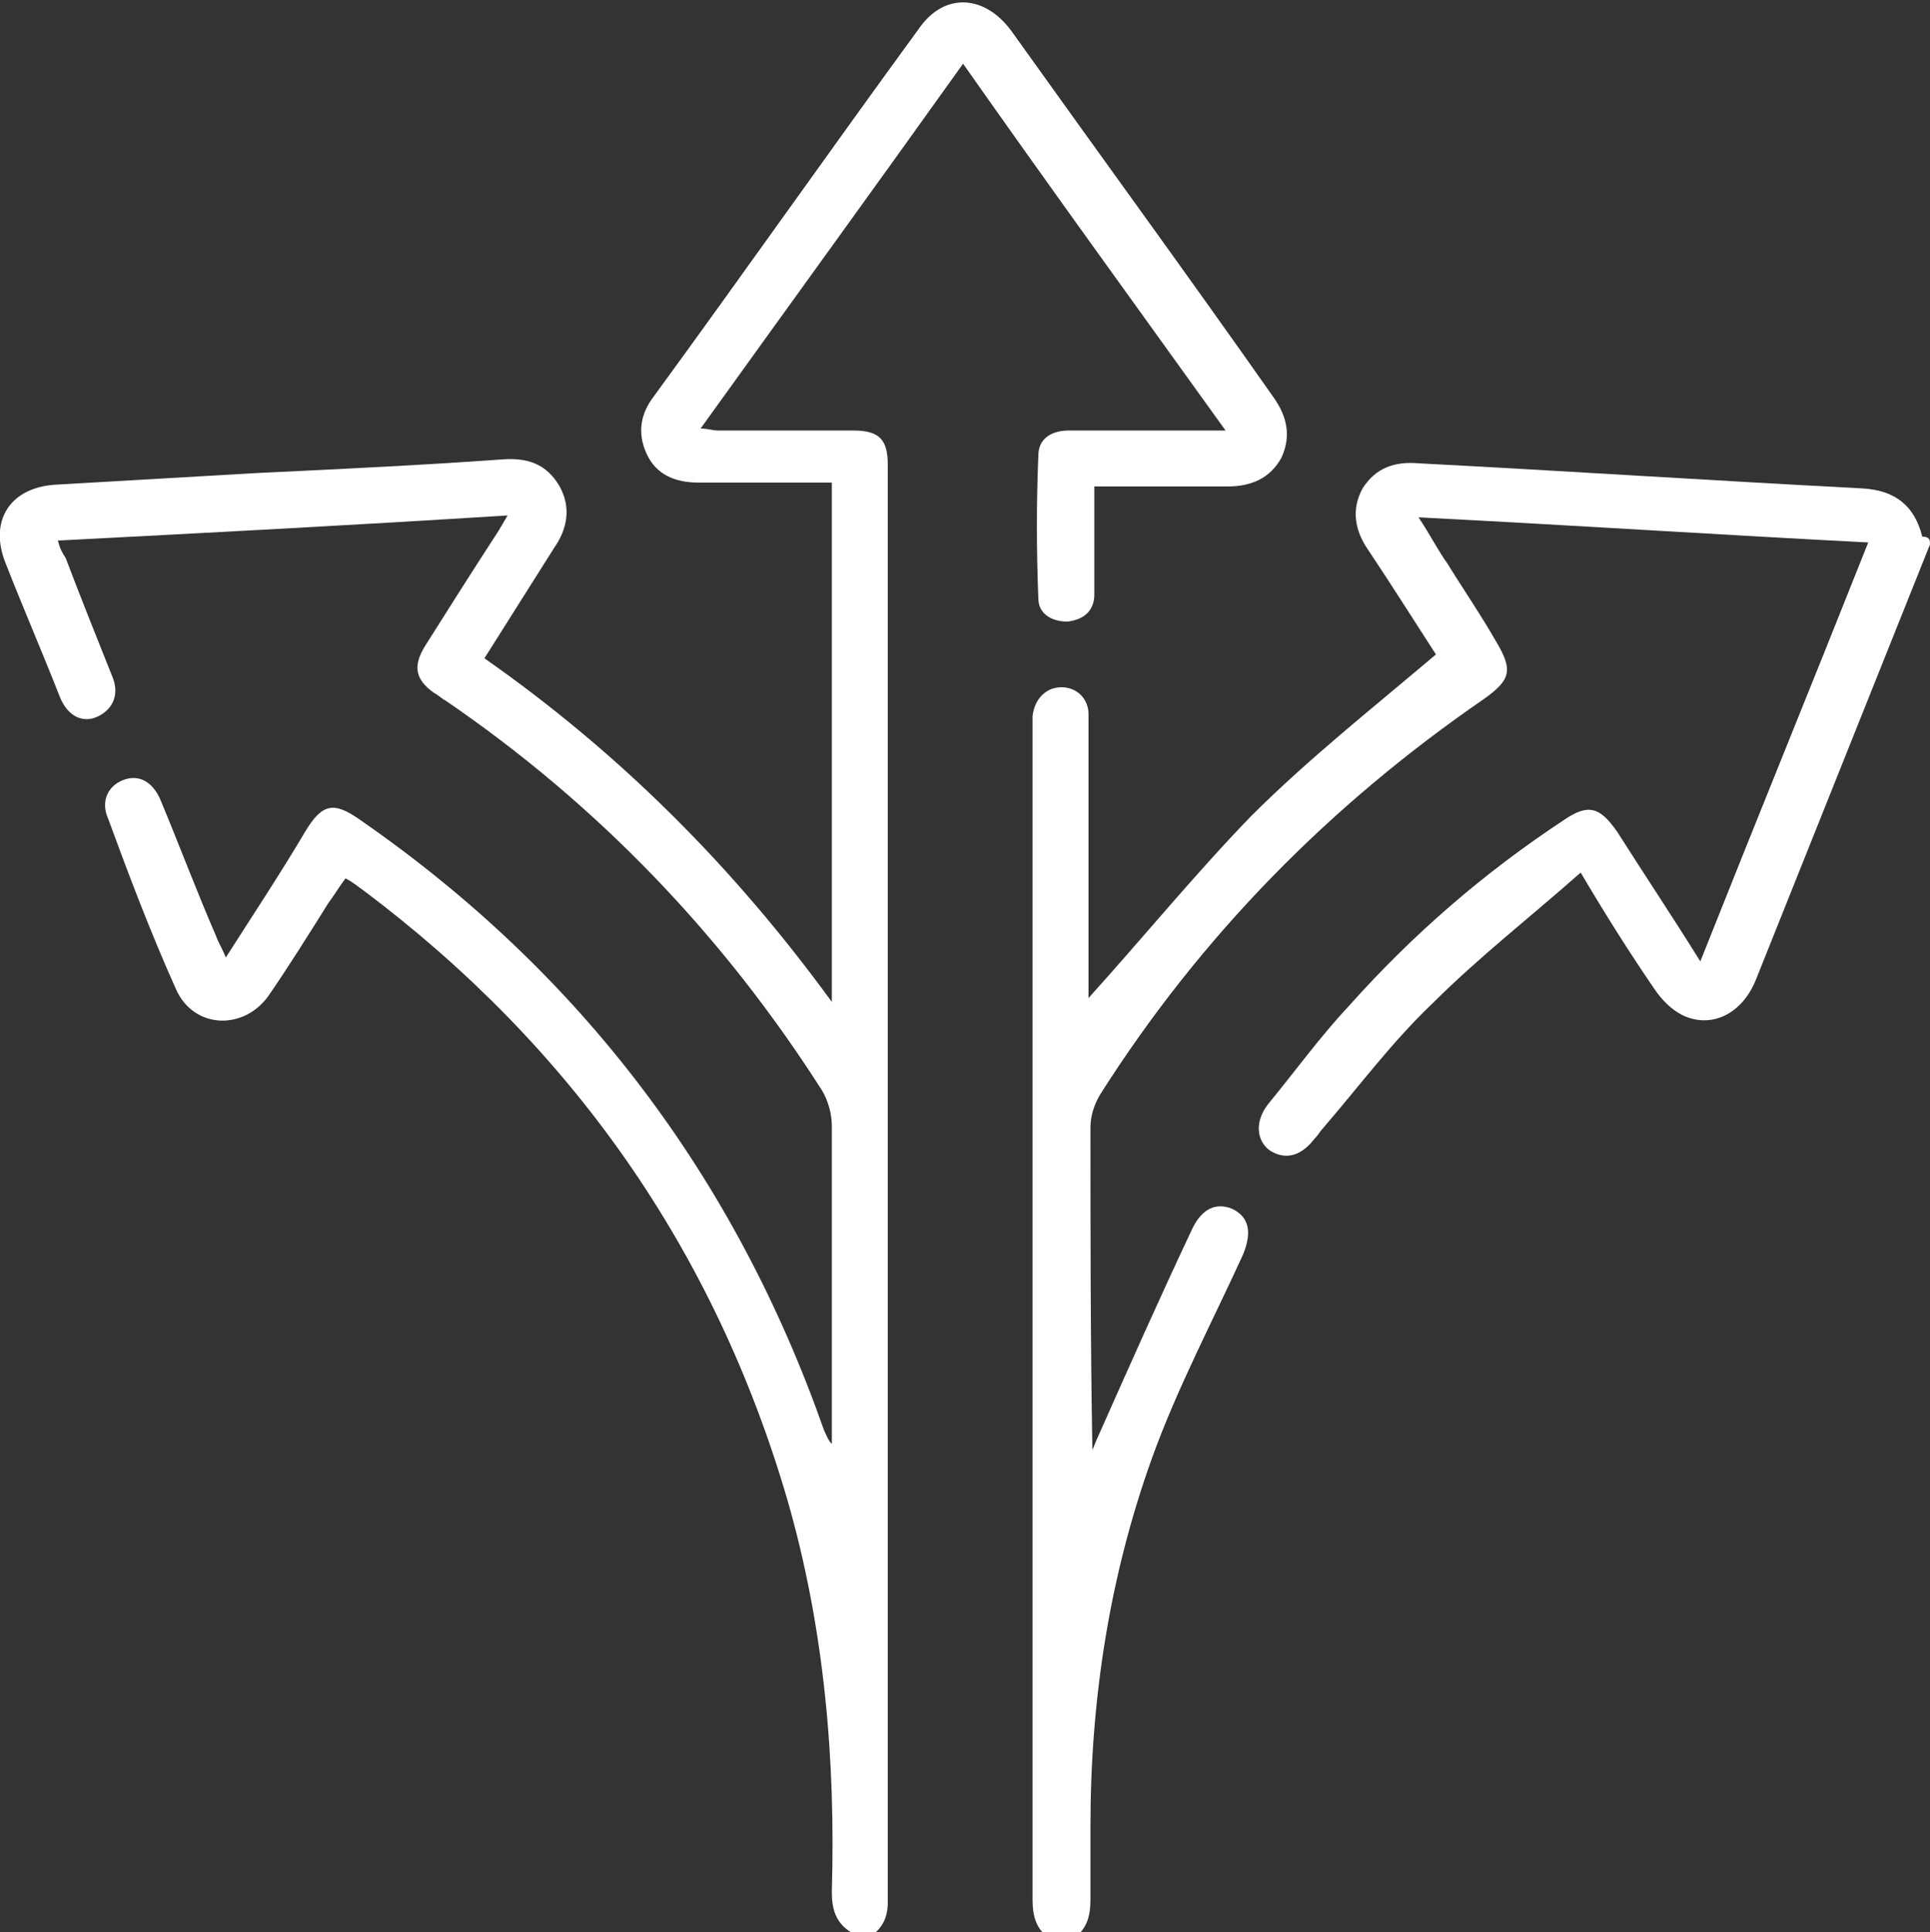
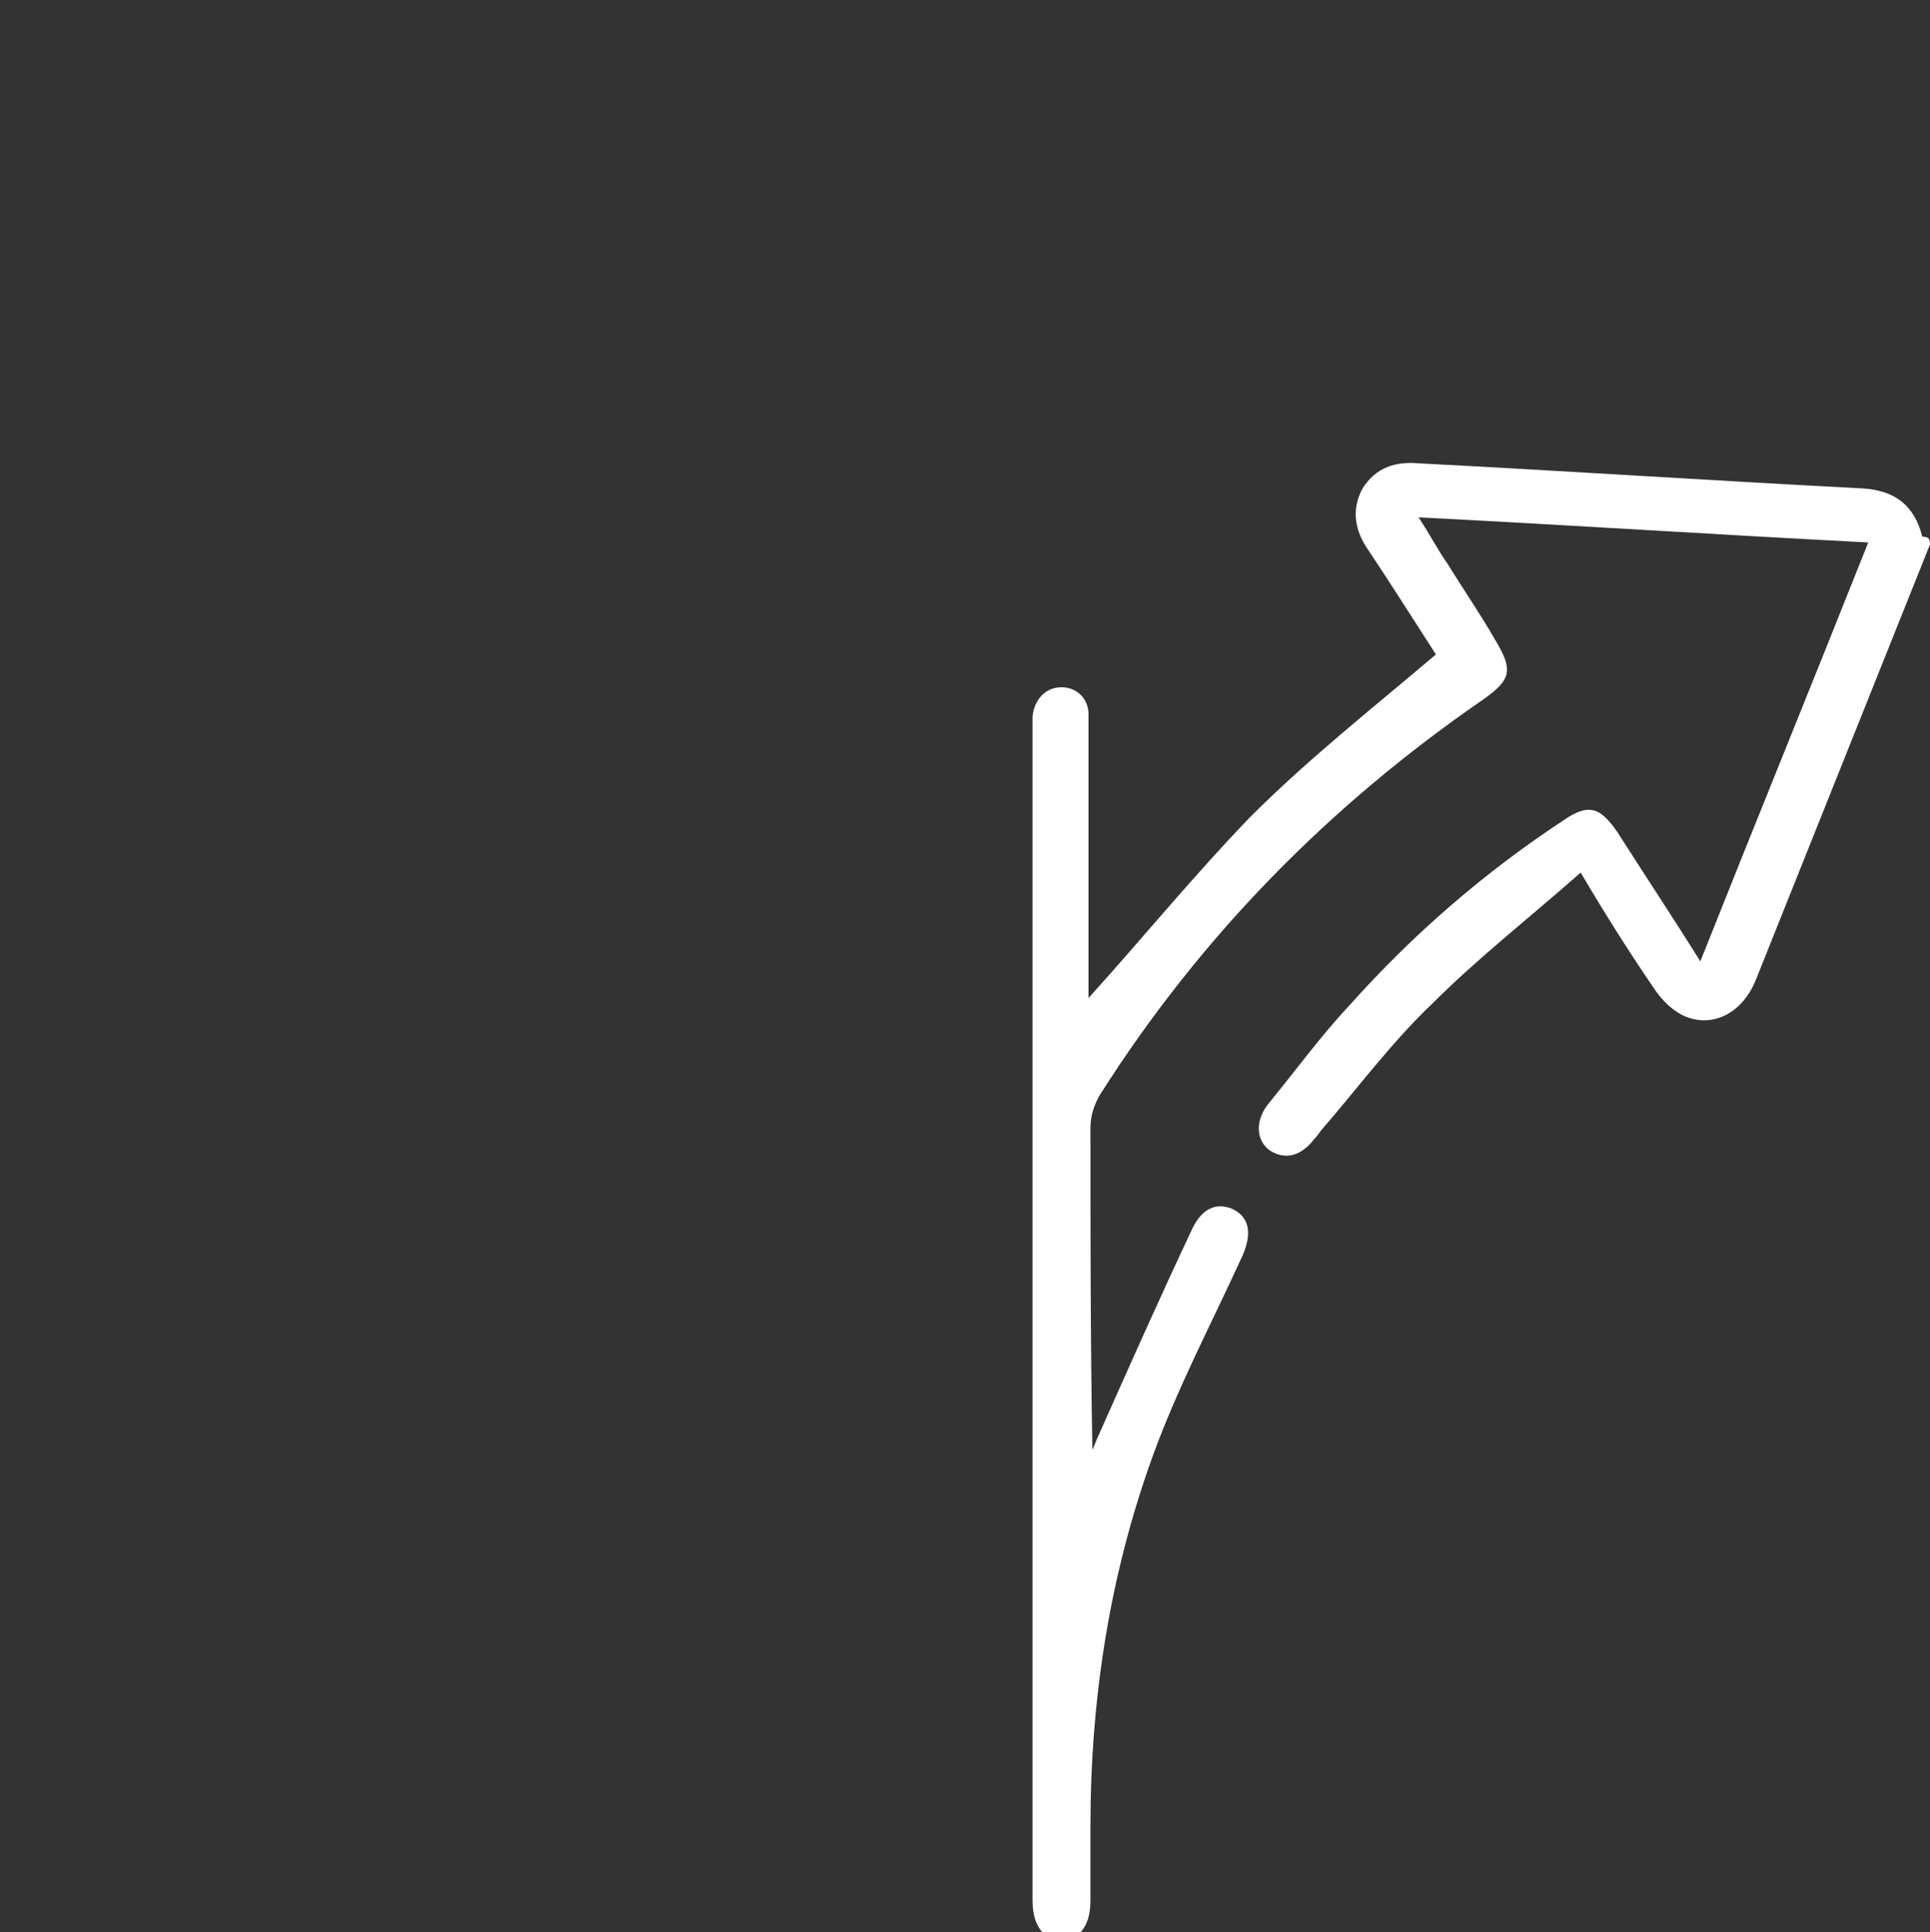
<svg xmlns="http://www.w3.org/2000/svg" version="1.1" id="Layer_1" x="0px" y="0px" viewBox="0 0 100 100.1" style="enable-background:new 0 0 100 100.1;" xml:space="preserve">
  <rect x="0" y="0" width="100" height="100.1" fill="#333333" stroke="none" />
  <style type="text/css">
	.st0{fill:#FFFFFF;}
</style>
-   <path class="st0" d="M44.1,100.1c-0.8-0.5-1-1.2-1-2.1c0.2-6.9-0.4-13.7-2.3-20.3c-3.8-13-11.2-23.5-22-31.6  c-0.3-0.2-0.5-0.4-0.9-0.6c-0.3,0.4-0.6,0.9-0.9,1.3c-1,1.6-2,3.2-3.1,4.8c-1.3,1.8-3.9,1.7-4.8-0.4c-1.3-2.9-2.4-5.8-3.5-8.8  c-0.4-0.9,0-1.7,0.8-2c0.8-0.3,1.5,0.1,1.9,1c1,2.4,1.9,4.8,2.9,7.1c0.1,0.3,0.3,0.6,0.5,1.1c1.4-2.2,2.8-4.3,4.1-6.5  c0.9-1.5,1.5-1.6,2.9-0.6c11.4,7.9,19.4,18.5,24,31.6c0.1,0.2,0.2,0.5,0.4,0.7c0-0.4,0-0.8,0-1.2c0-5.1,0-10.2,0-15.3  c0-0.6-0.2-1.3-0.5-1.8c-5.1-8-11.6-14.8-19.5-20.2c-0.2-0.1-0.4-0.3-0.6-0.4c-1-0.7-1.1-1.4-0.5-2.4c1.2-1.9,2.4-3.8,3.7-5.8  c0.2-0.3,0.3-0.5,0.6-1C18.4,27.2,10.8,27.6,3,28c0.1,0.4,0.2,0.6,0.4,0.9C4.2,31,5,33,5.8,35c0.4,0.9,0.1,1.7-0.7,2.1  c-0.8,0.4-1.6,0-2-1c-0.9-2.3-1.9-4.6-2.8-6.9c-0.9-2.2,0.2-4,2.7-4.1c3.5-0.2,7-0.4,10.4-0.6c4.2-0.2,8.4-0.4,12.6-0.7  c1.3-0.1,2.3,0.2,3,1.4c0.6,1.1,0.4,2.2-0.3,3.2c-1.2,1.9-2.4,3.8-3.6,5.7c7,4.9,12.9,10.8,18,17.8c0-9.1,0-17.9,0-26.9  c-0.3,0-0.7,0-1,0c-2,0-3.9,0-5.9,0c-1.2,0-2.2-0.4-2.7-1.5c-0.5-1.1-0.3-2.1,0.4-3c4.6-6.3,9.1-12.7,13.7-19  c1.3-1.9,3.4-1.8,4.8,0.1c4.5,6.3,9.1,12.6,13.6,19c0.7,1,0.9,2,0.4,3.1c-0.6,1.1-1.6,1.5-2.8,1.5c-2.2,0-4.5,0-6.9,0  c0,0.7,0,1.4,0,2.1c0,1.2,0,2.3,0,3.5c0,0.8-0.5,1.3-1.4,1.4c-0.8,0-1.5-0.4-1.5-1.2c-0.1-2.5-0.1-5,0-7.4c0-0.9,0.7-1.3,1.6-1.3  c2.3,0,4.6,0,6.8,0c0.4,0,0.7,0,1.3,0c-4.6-6.4-9.1-12.6-13.6-19c-4.5,6.3-9,12.5-13.6,18.9c0.4,0,0.6,0.1,0.9,0.1c2.3,0,4.7,0,7,0  c1.4,0,1.8,0.5,1.8,1.8c0,24.8,0,49.6,0,74.4c0,0.9-0.3,1.4-1,1.9C44.7,100.1,44.4,100.1,44.1,100.1z" />
  <path class="st0" d="M100,28.2c-3,7.5-6,15-9,22.5c-0.7,1.8-2.3,2.6-3.8,1.9c-0.6-0.3-1.1-0.8-1.5-1.4c-1.3-1.9-2.5-3.8-3.8-6  c-2.6,2.3-5.3,4.4-7.7,6.8c-2.1,2-3.8,4.3-5.7,6.5c-0.1,0.1-0.2,0.3-0.4,0.5c-0.7,0.9-1.5,1.1-2.3,0.6c-0.7-0.5-0.8-1.5-0.1-2.4  c1.4-1.7,2.7-3.5,4.2-5.1c3.3-3.7,7-6.9,11.1-9.6c1.3-0.9,1.9-0.7,2.8,0.6c1.4,2.2,2.8,4.3,4.3,6.7c2.9-7.3,5.8-14.4,8.7-21.7  c-7.8-0.4-15.4-0.9-23.3-1.3c0.6,0.9,1,1.7,1.5,2.4c0.8,1.3,1.7,2.6,2.5,4c0.9,1.5,0.8,2-0.6,3c-8,5.5-14.7,12.3-19.9,20.5  c-0.3,0.5-0.5,1.1-0.5,1.7c0,5.5,0,11.1,0.1,16.7c0.1-0.2,0.2-0.5,0.3-0.7c1.6-3.6,3.2-7.2,4.9-10.8c0.5-1,1.2-1.3,2-1  c0.9,0.4,1.1,1.2,0.6,2.4c-1.6,3.5-3.4,6.9-4.7,10.5c-2.2,6.1-3.2,12.5-3.2,19.1c0,1.3,0,2.5,0,3.8c0,0.9-0.2,1.6-1,2.1  c-0.3,0-0.7,0-1,0c-0.8-0.5-1-1.2-1-2.1c0-20.2,0-40.5,0-60.7c0-0.2,0-0.4,0-0.6c0.1-0.9,0.7-1.5,1.5-1.5c0.8,0,1.4,0.6,1.4,1.4  c0,0.9,0,1.9,0,2.8c0,3.7,0,7.4,0,11.1c0,0.3,0,0.6,0,0.8c2.8-3.1,5.5-6.4,8.4-9.4c3-3,6.3-5.6,9.6-8.4c-1.1-1.7-2.3-3.6-3.5-5.4  c-0.7-1-0.9-2.1-0.3-3.2c0.7-1.1,1.7-1.4,2.9-1.3c7.7,0.4,15.3,0.9,23,1.3c1.7,0.1,2.7,0.9,3.1,2.5C100,27.8,100,28,100,28.2z" />
</svg>